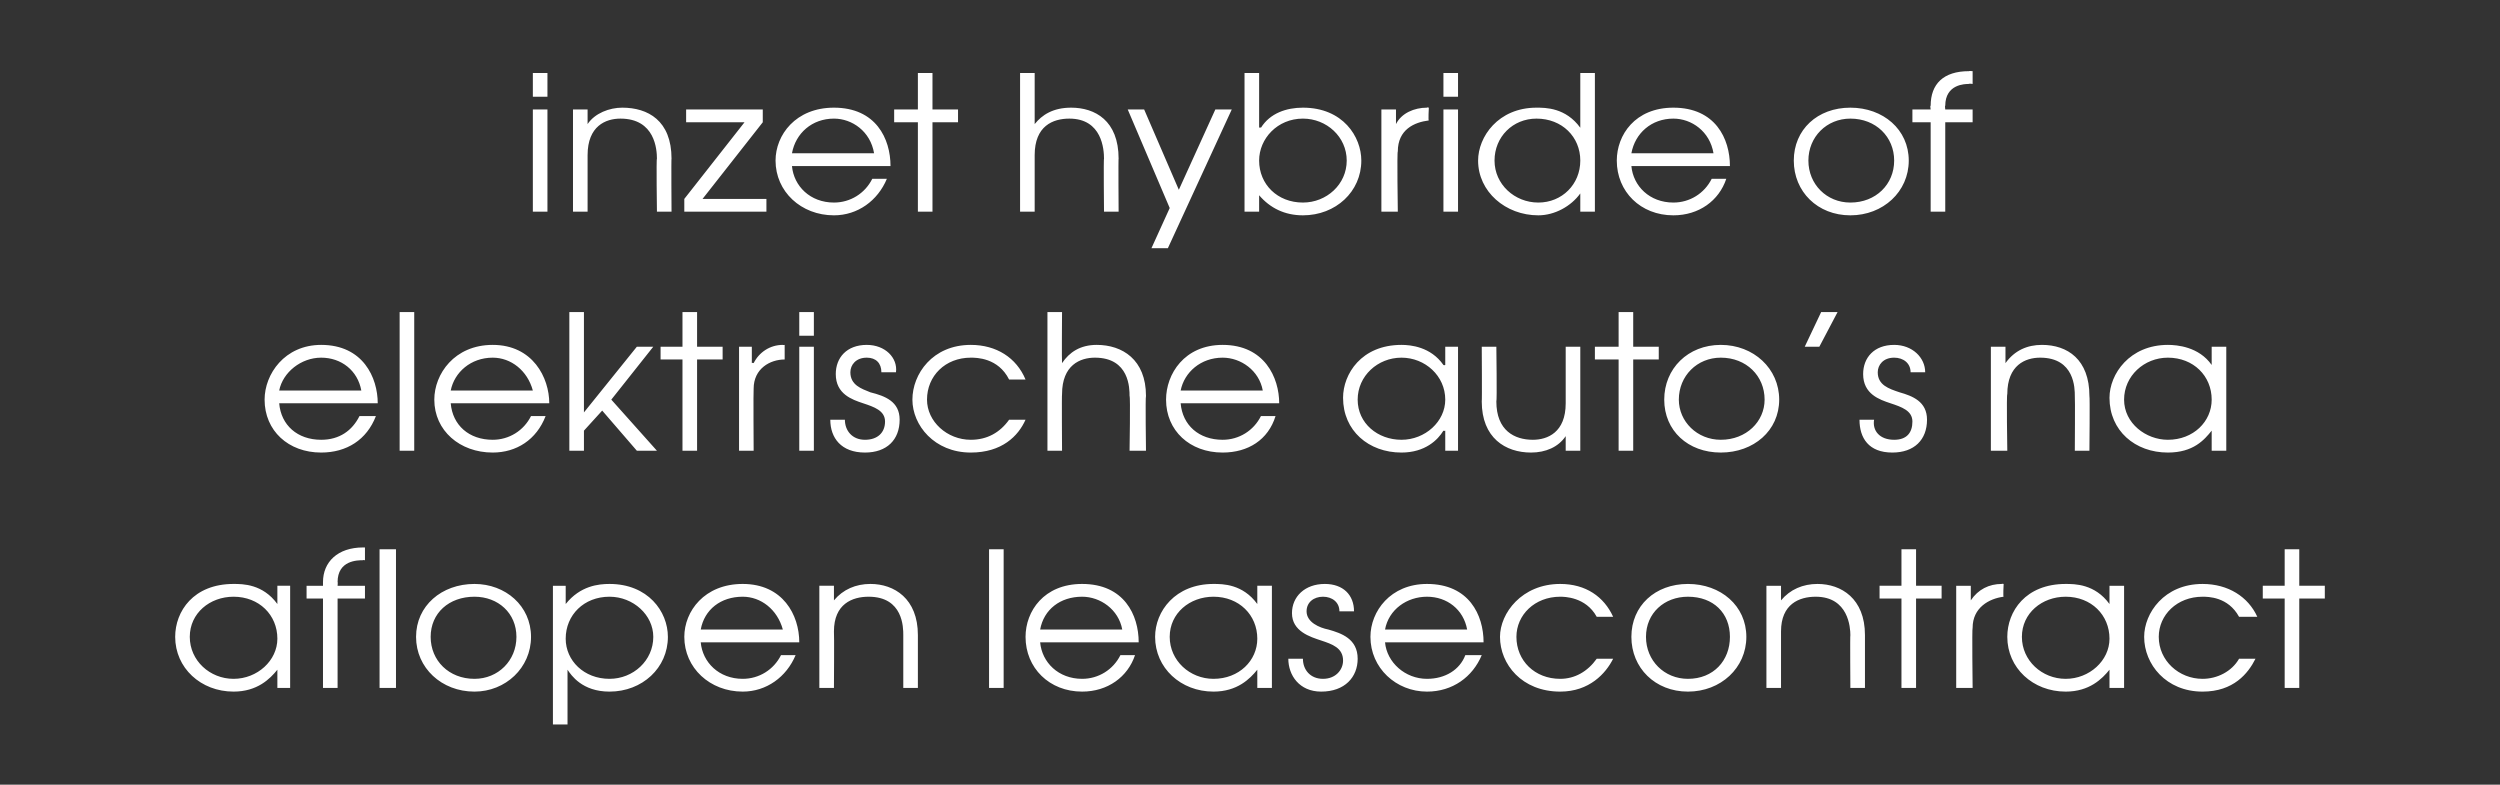
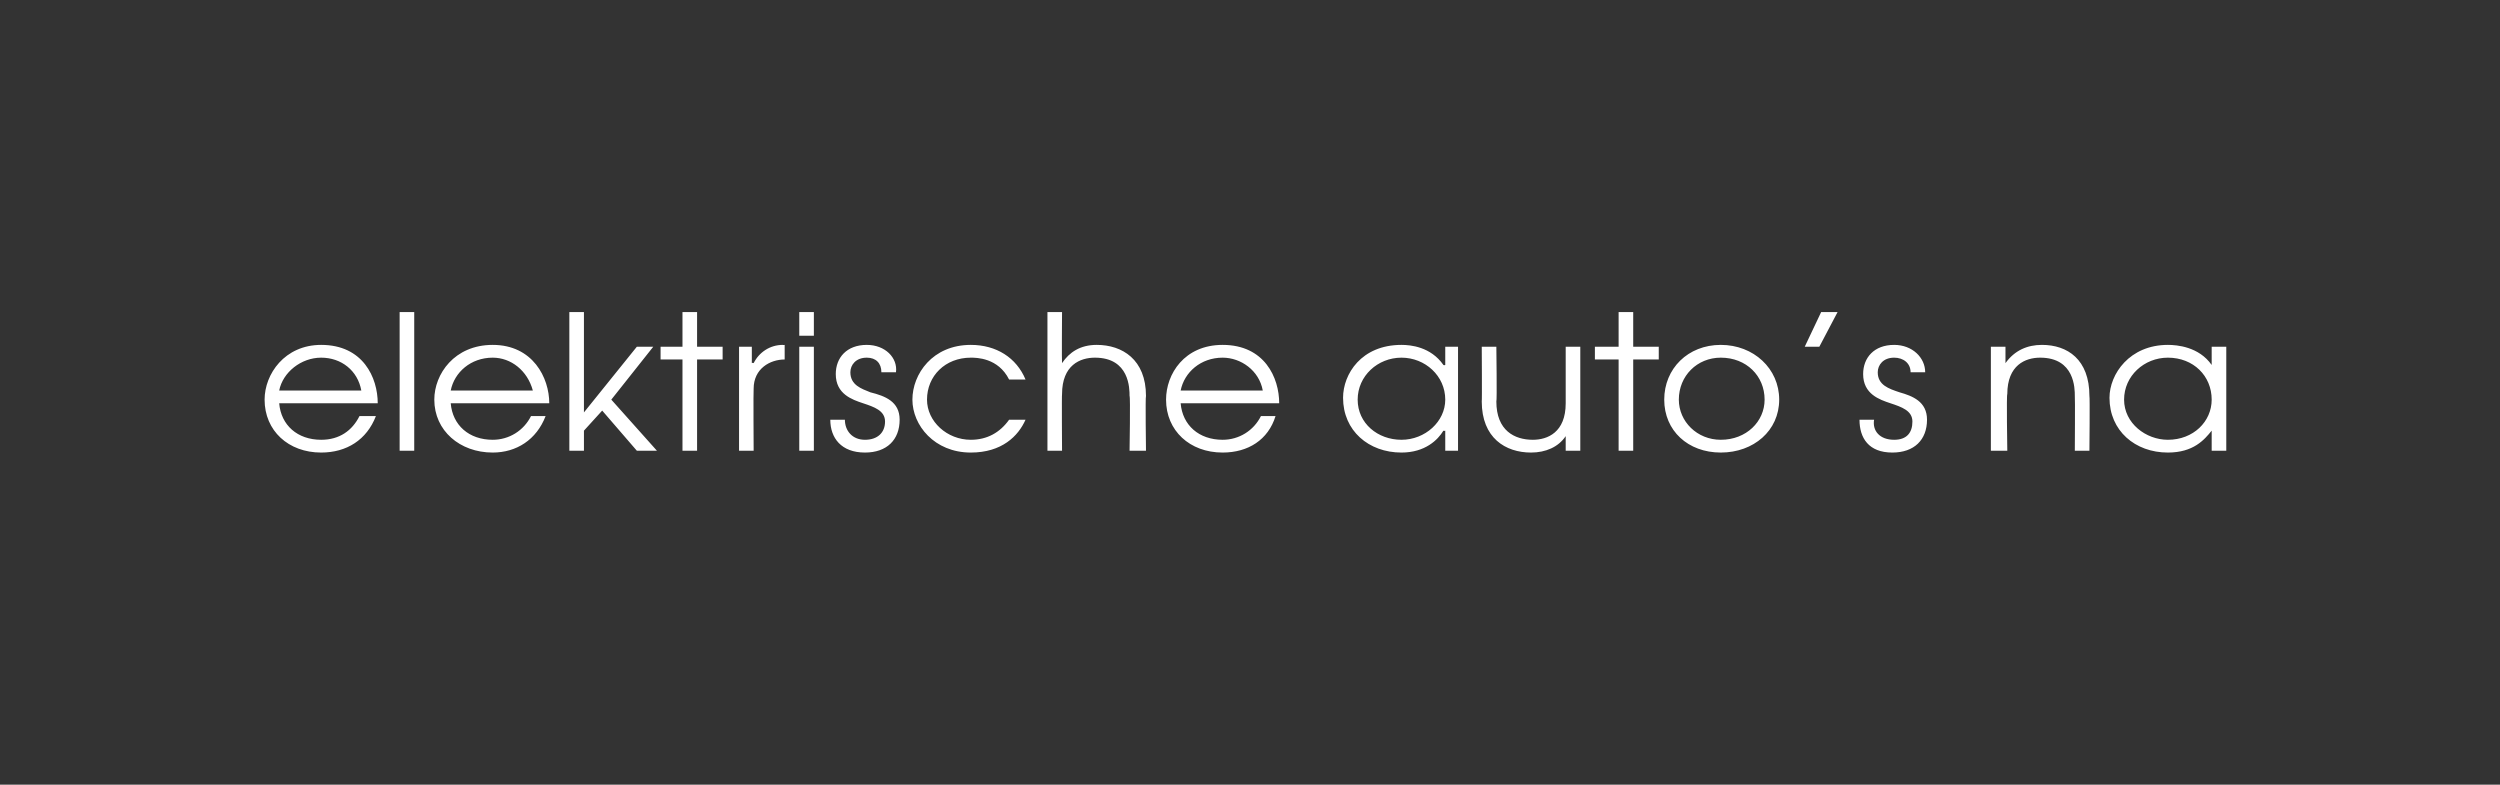
<svg xmlns="http://www.w3.org/2000/svg" version="1.1" width="137px" height="43px" viewBox="0 -4 137 43" style="top:-4px">
  <rect x="0" y="-4" width="137" height="43" fill="#333333" stroke="none" />
  <desc>inzet hybride of elektrische auto s na aflopen leasecontract</desc>
  <defs />
  <g id="Polygon12491">
-     <path d="m15.9 33.7h-.7v-1s-.04-.01 0 0c-.4.5-1.1 1.2-2.4 1.2c-1.8 0-3.2-1.3-3.2-3c0-1.4 1-2.9 3.2-2.9c.5 0 1.6 0 2.4 1.1c-.04-.02 0 0 0 0v-1h.7v5.6zm-5.5-2.8c0 1.3 1.1 2.3 2.4 2.3c1.3 0 2.4-1 2.4-2.2c0-1.3-1-2.3-2.4-2.3c-1.3 0-2.4.9-2.4 2.2zm7.3-2.1h-.9v-.7h.9v-.2c0-1.1.8-1.9 2.2-1.9h.1v.7s-.15-.02-.1 0c-.3 0-1.4 0-1.4 1.2c.02-.03 0 .2 0 .2h1.5v.7h-1.5v4.9h-.8v-4.9zm3.1-2.7h.9v7.6h-.9v-7.6zm8.3 4.8c0 1.7-1.4 3-3.1 3c-1.8 0-3.2-1.3-3.2-3c0-1.7 1.4-2.9 3.2-2.9c1.7 0 3.1 1.2 3.1 2.9zm-5.5 0c0 1.3 1 2.3 2.4 2.3c1.3 0 2.3-1 2.3-2.3c0-1.3-1-2.2-2.3-2.2c-1.4 0-2.4.9-2.4 2.2zm6.7-2.8h.7v1s.04-.03 0 0c.8-1 1.8-1.1 2.4-1.1c2.1 0 3.2 1.5 3.2 2.9c0 1.7-1.4 3-3.2 3c-1.5 0-2.1-.9-2.3-1.2c-.01-.01 0 0 0 0v3h-.8v-7.6zM31 31c0 1.2 1 2.2 2.4 2.2c1.3 0 2.4-1 2.4-2.3c0-1.2-1.1-2.2-2.4-2.2c-1.4 0-2.4 1-2.4 2.3zm7.4.2c.1 1.1 1 2 2.3 2c.9 0 1.7-.5 2.1-1.3h.8c-.5 1.2-1.6 2-2.9 2c-1.8 0-3.2-1.3-3.2-3c0-1.4 1.1-2.9 3.2-2.9c2.2 0 3.1 1.7 3.1 3.2h-5.4zm4.5-.7c-.3-1.1-1.2-1.8-2.2-1.8c-1.2 0-2.1.7-2.3 1.8h4.5zm2-2.4h.8v.8s0 .02 0 0c.5-.6 1.2-.9 2-.9c1.3 0 2.6.8 2.6 2.8v2.9h-.8v-2.9c0-.4 0-2.1-1.9-2.1c-.9 0-1.9.4-1.9 1.9c.02.05 0 3.1 0 3.1h-.8v-5.6zm9.3-2h.8v7.6h-.8v-7.6zm2.8 5.1c.1 1.1 1 2 2.3 2c.9 0 1.7-.5 2.1-1.3h.8c-.4 1.2-1.5 2-2.9 2c-1.8 0-3.1-1.3-3.1-3c0-1.4 1-2.9 3.1-2.9c2.3 0 3.1 1.7 3.1 3.2H57zm4.5-.7c-.2-1.1-1.2-1.8-2.2-1.8c-1.2 0-2.1.7-2.3 1.8h4.5zm8.2 3.2h-.8v-1s-.03-.01 0 0c-.4.5-1.1 1.2-2.4 1.2c-1.8 0-3.2-1.3-3.2-3c0-1.4 1.1-2.9 3.2-2.9c.5 0 1.6 0 2.4 1.1c-.03-.02 0 0 0 0v-1h.8v5.6zm-5.6-2.8c0 1.3 1.1 2.3 2.4 2.3c1.4 0 2.4-1 2.4-2.2c0-1.3-1-2.3-2.4-2.3c-1.3 0-2.4.9-2.4 2.2zm7.3 1.2c0 .6.4 1.1 1.1 1.1c.7 0 1.1-.5 1.1-1c0-.7-.6-.9-1.2-1.1c-.6-.2-1.6-.5-1.6-1.5c0-.9.7-1.6 1.8-1.6c1 0 1.6.6 1.6 1.5h-.8c0-.5-.4-.8-.9-.8c-.5 0-.9.3-.9.8c0 .6.7.9 1.2 1c.7.2 1.6.5 1.6 1.6c0 1-.7 1.8-2 1.8c-1.2 0-1.8-.9-1.8-1.8h.8zm4.5-.9c.1 1.1 1.1 2 2.3 2c1 0 1.8-.5 2.1-1.3h.9c-.5 1.2-1.6 2-3 2c-1.7 0-3.1-1.3-3.1-3c0-1.4 1.1-2.9 3.1-2.9c2.3 0 3.1 1.7 3.1 3.2h-5.4zm4.5-.7c-.2-1.1-1.1-1.8-2.2-1.8c-1.1 0-2.1.7-2.3 1.8h4.5zm8 1.6c-.4.8-1.3 1.8-2.9 1.8c-2.1 0-3.3-1.5-3.3-3c0-1.3 1.2-2.9 3.3-2.9c1.4 0 2.4.7 2.9 1.8h-.9c-.6-1.1-1.8-1.1-2-1.1c-1.4 0-2.4 1-2.4 2.2c0 1.3 1 2.3 2.4 2.3c.8 0 1.5-.4 2-1.1h.9zm7.3-1.2c0 1.7-1.4 3-3.2 3c-1.8 0-3.1-1.3-3.1-3c0-1.7 1.3-2.9 3.1-2.9c1.8 0 3.2 1.2 3.2 2.9zm-5.5 0c0 1.3 1 2.3 2.3 2.3c1.4 0 2.3-1 2.3-2.3c0-1.3-.9-2.2-2.3-2.2c-1.3 0-2.3.9-2.3 2.2zm6.6-2.8h.8v.8s-.01.02 0 0c.5-.6 1.2-.9 2-.9c1.3 0 2.6.8 2.6 2.8v2.9h-.8s-.02-2.93 0-2.9c0-.4-.1-2.1-1.9-2.1c-.9 0-1.9.4-1.9 1.9v3.1h-.8v-5.6zm7.4.7H103v-.7h1.2v-2h.8v2h1.4v.7H105v4.9h-.8v-4.9zm3-.7h.8v.8s.03.02 0 0c.4-.6 1-.9 1.7-.9c-.01-.02.1 0 .1 0c0 0-.04.74 0 .7c-.8.1-1.7.6-1.7 1.7c-.04 0 0 3.3 0 3.3h-.9v-5.6zm9.2 5.6h-.8v-1s-.04-.01 0 0c-.4.5-1.1 1.2-2.4 1.2c-1.8 0-3.2-1.3-3.2-3c0-1.4 1-2.9 3.2-2.9c.5 0 1.6 0 2.4 1.1c-.04-.02 0 0 0 0v-1h.8v5.6zm-5.6-2.8c0 1.3 1.1 2.3 2.4 2.3c1.3 0 2.4-1 2.4-2.2c0-1.3-1-2.3-2.4-2.3c-1.3 0-2.4.9-2.4 2.2zm12.8 1.2c-.4.8-1.2 1.8-2.9 1.8c-2 0-3.2-1.5-3.2-3c0-1.3 1.1-2.9 3.2-2.9c1.4 0 2.5.7 3 1.8h-1c-.6-1.1-1.7-1.1-2-1.1c-1.4 0-2.4 1-2.4 2.2c0 1.3 1.1 2.3 2.4 2.3c.8 0 1.6-.4 2-1.1h.9zm1.6-3.3H124v-.7h1.2v-2h.8v2h1.4v.7H126v4.9h-.8v-4.9z" stroke="none" fill="#ffffff" />
-   </g>
+     </g>
  <g id="Polygon12490">
    <path d="m15.3 18.1c.1 1.2 1 2 2.3 2c1 0 1.7-.5 2.1-1.3h.9c-.5 1.3-1.6 2-3 2c-1.8 0-3.1-1.2-3.1-2.9c0-1.4 1.1-3 3.1-3c2.3 0 3.1 1.8 3.1 3.2h-5.4zm4.5-.7c-.2-1.1-1.1-1.8-2.2-1.8c-1.1 0-2.1.8-2.3 1.8h4.5zm2.1-4.3h.8v7.6h-.8v-7.6zm2.8 5c.1 1.2 1 2 2.3 2c.9 0 1.7-.5 2.1-1.3h.8c-.5 1.3-1.6 2-2.9 2c-1.8 0-3.2-1.2-3.2-2.9c0-1.4 1.1-3 3.2-3c2.2 0 3.1 1.8 3.1 3.2h-5.4zm4.5-.7c-.3-1.1-1.2-1.8-2.2-1.8c-1.2 0-2.1.8-2.3 1.8h4.5zm2-4.3h.8v5.5l2.9-3.6h.9l-2.3 2.9l2.5 2.8h-1.1L33 18.5l-1 1.1v1.1h-.8v-7.6zm6.2 2.6h-1.2v-.7h1.2v-1.9h.8v1.9h1.4v.7h-1.4v5h-.8v-5zm3.1-.7h.7v.9s.06-.04.1 0c.3-.6.9-1 1.6-1c.02.02.1 0 .1 0v.8c-.8 0-1.7.5-1.7 1.6c-.02.04 0 3.4 0 3.4h-.8V15zm3.3 0h.8v5.7h-.8V15zm0-1.9h.8v1.3h-.8v-1.3zm2.5 5.9c0 .6.4 1.1 1.1 1.1c.7 0 1.1-.4 1.1-1c0-.6-.6-.8-1.2-1c-.6-.2-1.5-.5-1.5-1.6c0-.9.6-1.6 1.7-1.6c1 0 1.7.7 1.6 1.5h-.8c0-.5-.3-.8-.8-.8c-.6 0-.9.4-.9.8c0 .7.6.9 1.1 1.1c.8.2 1.6.5 1.6 1.5c0 1.1-.7 1.8-1.9 1.8c-1.3 0-1.9-.8-1.9-1.8h.8zm9.9 0c-.4.9-1.3 1.8-3 1.8c-2 0-3.2-1.5-3.2-2.9c0-1.4 1.1-3 3.2-3c1.4 0 2.5.7 3 1.9h-.9c-.6-1.2-1.8-1.2-2.1-1.2c-1.4 0-2.4 1-2.4 2.3c0 1.2 1.1 2.2 2.4 2.2c.9 0 1.6-.4 2.1-1.1h.9zm1.2-5.9h.8s-.02 2.76 0 2.8c.4-.6 1-1 1.9-1c1.4 0 2.7.8 2.7 2.8c-.04.02 0 3 0 3h-.9s.05-2.98 0-3c0-.4 0-2.1-1.9-2.1c-.8 0-1.8.4-1.8 2c-.02-.01 0 3.1 0 3.1h-.8v-7.6zm7.3 5c.1 1.2 1 2 2.3 2c.9 0 1.7-.5 2.1-1.3h.8c-.4 1.3-1.5 2-2.9 2c-1.8 0-3.1-1.2-3.1-2.9c0-1.4 1-3 3.1-3c2.3 0 3.1 1.8 3.1 3.2h-5.4zm4.5-.7c-.2-1.1-1.2-1.8-2.2-1.8c-1.2 0-2.1.8-2.3 1.8h4.5zm10.7 3.3h-.7v-1.1s-.07.03-.1 0c-.3.5-1 1.2-2.3 1.2c-1.8 0-3.2-1.2-3.2-3c0-1.3 1-2.9 3.2-2.9c.5 0 1.6.1 2.3 1.1c.03.03.1 0 .1 0v-1h.7v5.7zm-5.5-2.8c0 1.3 1.1 2.2 2.4 2.2c1.3 0 2.4-1 2.4-2.2c0-1.3-1.1-2.3-2.4-2.3c-1.3 0-2.4 1-2.4 2.3zm12.2 2.8h-.8v-.8s.02-.03 0 0c-.4.6-1.1.9-1.9.9c-1.4 0-2.7-.8-2.7-2.8c.02.02 0-3 0-3h.8s.04 3.02 0 3c0 1.6 1 2.1 2 2.1c.8 0 1.8-.4 1.8-2V15h.8v5.7zm2.1-5h-1.3v-.7h1.3v-1.9h.8v1.9h1.4v.7h-1.4v5h-.8v-5zm8.8 2.2c0 1.7-1.4 2.9-3.2 2.9c-1.8 0-3.1-1.2-3.1-2.9c0-1.7 1.3-3 3.1-3c1.8 0 3.2 1.3 3.2 3zm-5.5 0c0 1.2 1 2.2 2.3 2.2c1.4 0 2.4-1 2.4-2.2c0-1.3-1-2.3-2.4-2.3c-1.3 0-2.3 1-2.3 2.3zm7.8-4.8h.9l-1 1.9h-.8l.9-1.9zm2.9 5.9c-.1.6.3 1.1 1.1 1.1c.7 0 1-.4 1-1c0-.6-.6-.8-1.2-1c-.6-.2-1.5-.5-1.5-1.6c0-.9.6-1.6 1.7-1.6c1 0 1.7.7 1.7 1.5h-.8c0-.5-.4-.8-.9-.8c-.6 0-.9.4-.9.8c0 .7.6.9 1.2 1.1c.7.2 1.5.5 1.5 1.5c0 1.1-.7 1.8-1.9 1.8c-1.3 0-1.8-.8-1.8-1.8h.8zm6.4-4h.8v.9s.03-.04 0 0c.5-.7 1.2-1 2-1c1.4 0 2.6.8 2.6 2.8c.03.02 0 3 0 3h-.8s.02-2.98 0-3c0-.4 0-2.1-1.9-2.1c-.8 0-1.8.4-1.8 2c-.05-.01 0 3.1 0 3.1h-.9V15zm12.9 5.7h-.8v-1.1s-.01.03 0 0c-.4.5-1 1.2-2.4 1.2c-1.8 0-3.2-1.2-3.2-3c0-1.3 1.1-2.9 3.2-2.9c.5 0 1.7.1 2.4 1.1c-.01.03 0 0 0 0v-1h.8v5.7zm-5.6-2.8c0 1.3 1.2 2.2 2.4 2.2c1.4 0 2.4-1 2.4-2.2c0-1.3-1-2.3-2.4-2.3c-1.3 0-2.4 1-2.4 2.3z" stroke="none" fill="#ffffff" />
  </g>
  <g id="Polygon12489">
-     <path d="m29.2 2h.8v5.6h-.8V2zm0-2h.8v1.3h-.8V0zm2.2 2h.8v.8s-.02 0 0 0c.4-.6 1.2-.9 1.9-.9c1.4 0 2.7.7 2.7 2.8c-.02-.04 0 2.9 0 2.9h-.8s-.04-2.94 0-2.9c0-.5-.1-2.2-2-2.2c-.8 0-1.8.4-1.8 2v3.1h-.8V2zm6.1 4.9l3.3-4.2h-3.2v-.7h4.2v.7l-3.3 4.2h3.5v.7h-4.5v-.7zm5.9-1.8c.1 1.1 1 2 2.3 2c.9 0 1.7-.5 2.1-1.3h.8c-.5 1.2-1.6 2-2.9 2c-1.8 0-3.2-1.3-3.2-3c0-1.4 1.1-2.9 3.2-2.9c2.3 0 3.1 1.7 3.1 3.2h-5.4zm4.5-.7c-.2-1.2-1.2-1.9-2.2-1.9c-1.2 0-2.1.8-2.3 1.9h4.5zm2.4-1.7H49v-.7h1.3v-2h.8v2h1.4v.7h-1.4v4.9h-.8V2.7zM55.9 0h.8v2.8c.4-.5 1-.9 2-.9c1.3 0 2.6.7 2.6 2.8c-.02-.04 0 2.9 0 2.9h-.8s-.03-2.94 0-2.9c0-.5-.1-2.2-1.9-2.2c-.9 0-1.9.4-1.9 2v3.1h-.8V0zm11.6 2L64 9.6h-.9l1-2.2L61.8 2h.9l1.9 4.4l2-4.4h.9zM69 0v3s.07-.04.1 0c.5-.8 1.4-1.1 2.3-1.1c2.2 0 3.2 1.6 3.2 2.9c0 1.7-1.4 3-3.2 3c-1 0-1.8-.4-2.4-1.1c.03-.04 0 0 0 0v.9h-.8V0h.8zm0 4.8c0 1.3 1 2.3 2.4 2.3c1.3 0 2.4-1 2.4-2.3c0-1.3-1.1-2.3-2.4-2.3C70 2.5 69 3.6 69 4.8zM75.7 2h.8v.8s.03 0 0 0c.3-.6 1-.9 1.7-.9c-.01-.03.1 0 .1 0c0 0-.04.73 0 .7c-.8.1-1.7.5-1.7 1.7c-.05-.01 0 3.3 0 3.3h-.9V2zm3.4 0h.8v5.6h-.8V2zm0-2h.8v1.3h-.8V0zm8.3 7.6h-.8v-1s.01 0 0 0c-.5.7-1.4 1.2-2.3 1.2c-1.8 0-3.3-1.3-3.3-3c0-1.3 1.1-2.9 3.2-2.9c.5 0 1.6 0 2.4 1.1c-.03-.03 0 0 0 0v-3h.8v7.6zm-5.5-2.8c0 1.3 1.1 2.3 2.4 2.3c1.3 0 2.3-1 2.3-2.3c0-1.3-1-2.3-2.4-2.3c-1.3 0-2.3 1-2.3 2.3zm7.5.3c.1 1.1 1 2 2.3 2c.9 0 1.7-.5 2.1-1.3h.8c-.4 1.2-1.5 2-2.9 2c-1.8 0-3.1-1.3-3.1-3c0-1.4 1-2.9 3.1-2.9c2.3 0 3.1 1.7 3.1 3.2h-5.4zm4.5-.7c-.2-1.2-1.2-1.9-2.2-1.9c-1.2 0-2.1.8-2.3 1.9h4.5zm10.7.4c0 1.7-1.4 3-3.2 3c-1.8 0-3.1-1.3-3.1-3c0-1.7 1.3-2.9 3.1-2.9c1.8 0 3.2 1.2 3.2 2.9zm-5.5 0c0 1.3 1 2.3 2.3 2.3c1.4 0 2.4-1 2.4-2.3c0-1.3-1-2.3-2.4-2.3c-1.3 0-2.3 1-2.3 2.3zm6.7-2.1h-1v-.7h1s-.04-.25 0-.2c0-1.2.7-1.9 2.1-1.9c0-.02.2 0 .2 0v.7s-.2-.03-.2 0c-.2 0-1.3 0-1.3 1.2c-.03-.05 0 .2 0 .2h1.5v.7h-1.5v4.9h-.8V2.7z" stroke="none" fill="#ffffff" />
-   </g>
+     </g>
</svg>